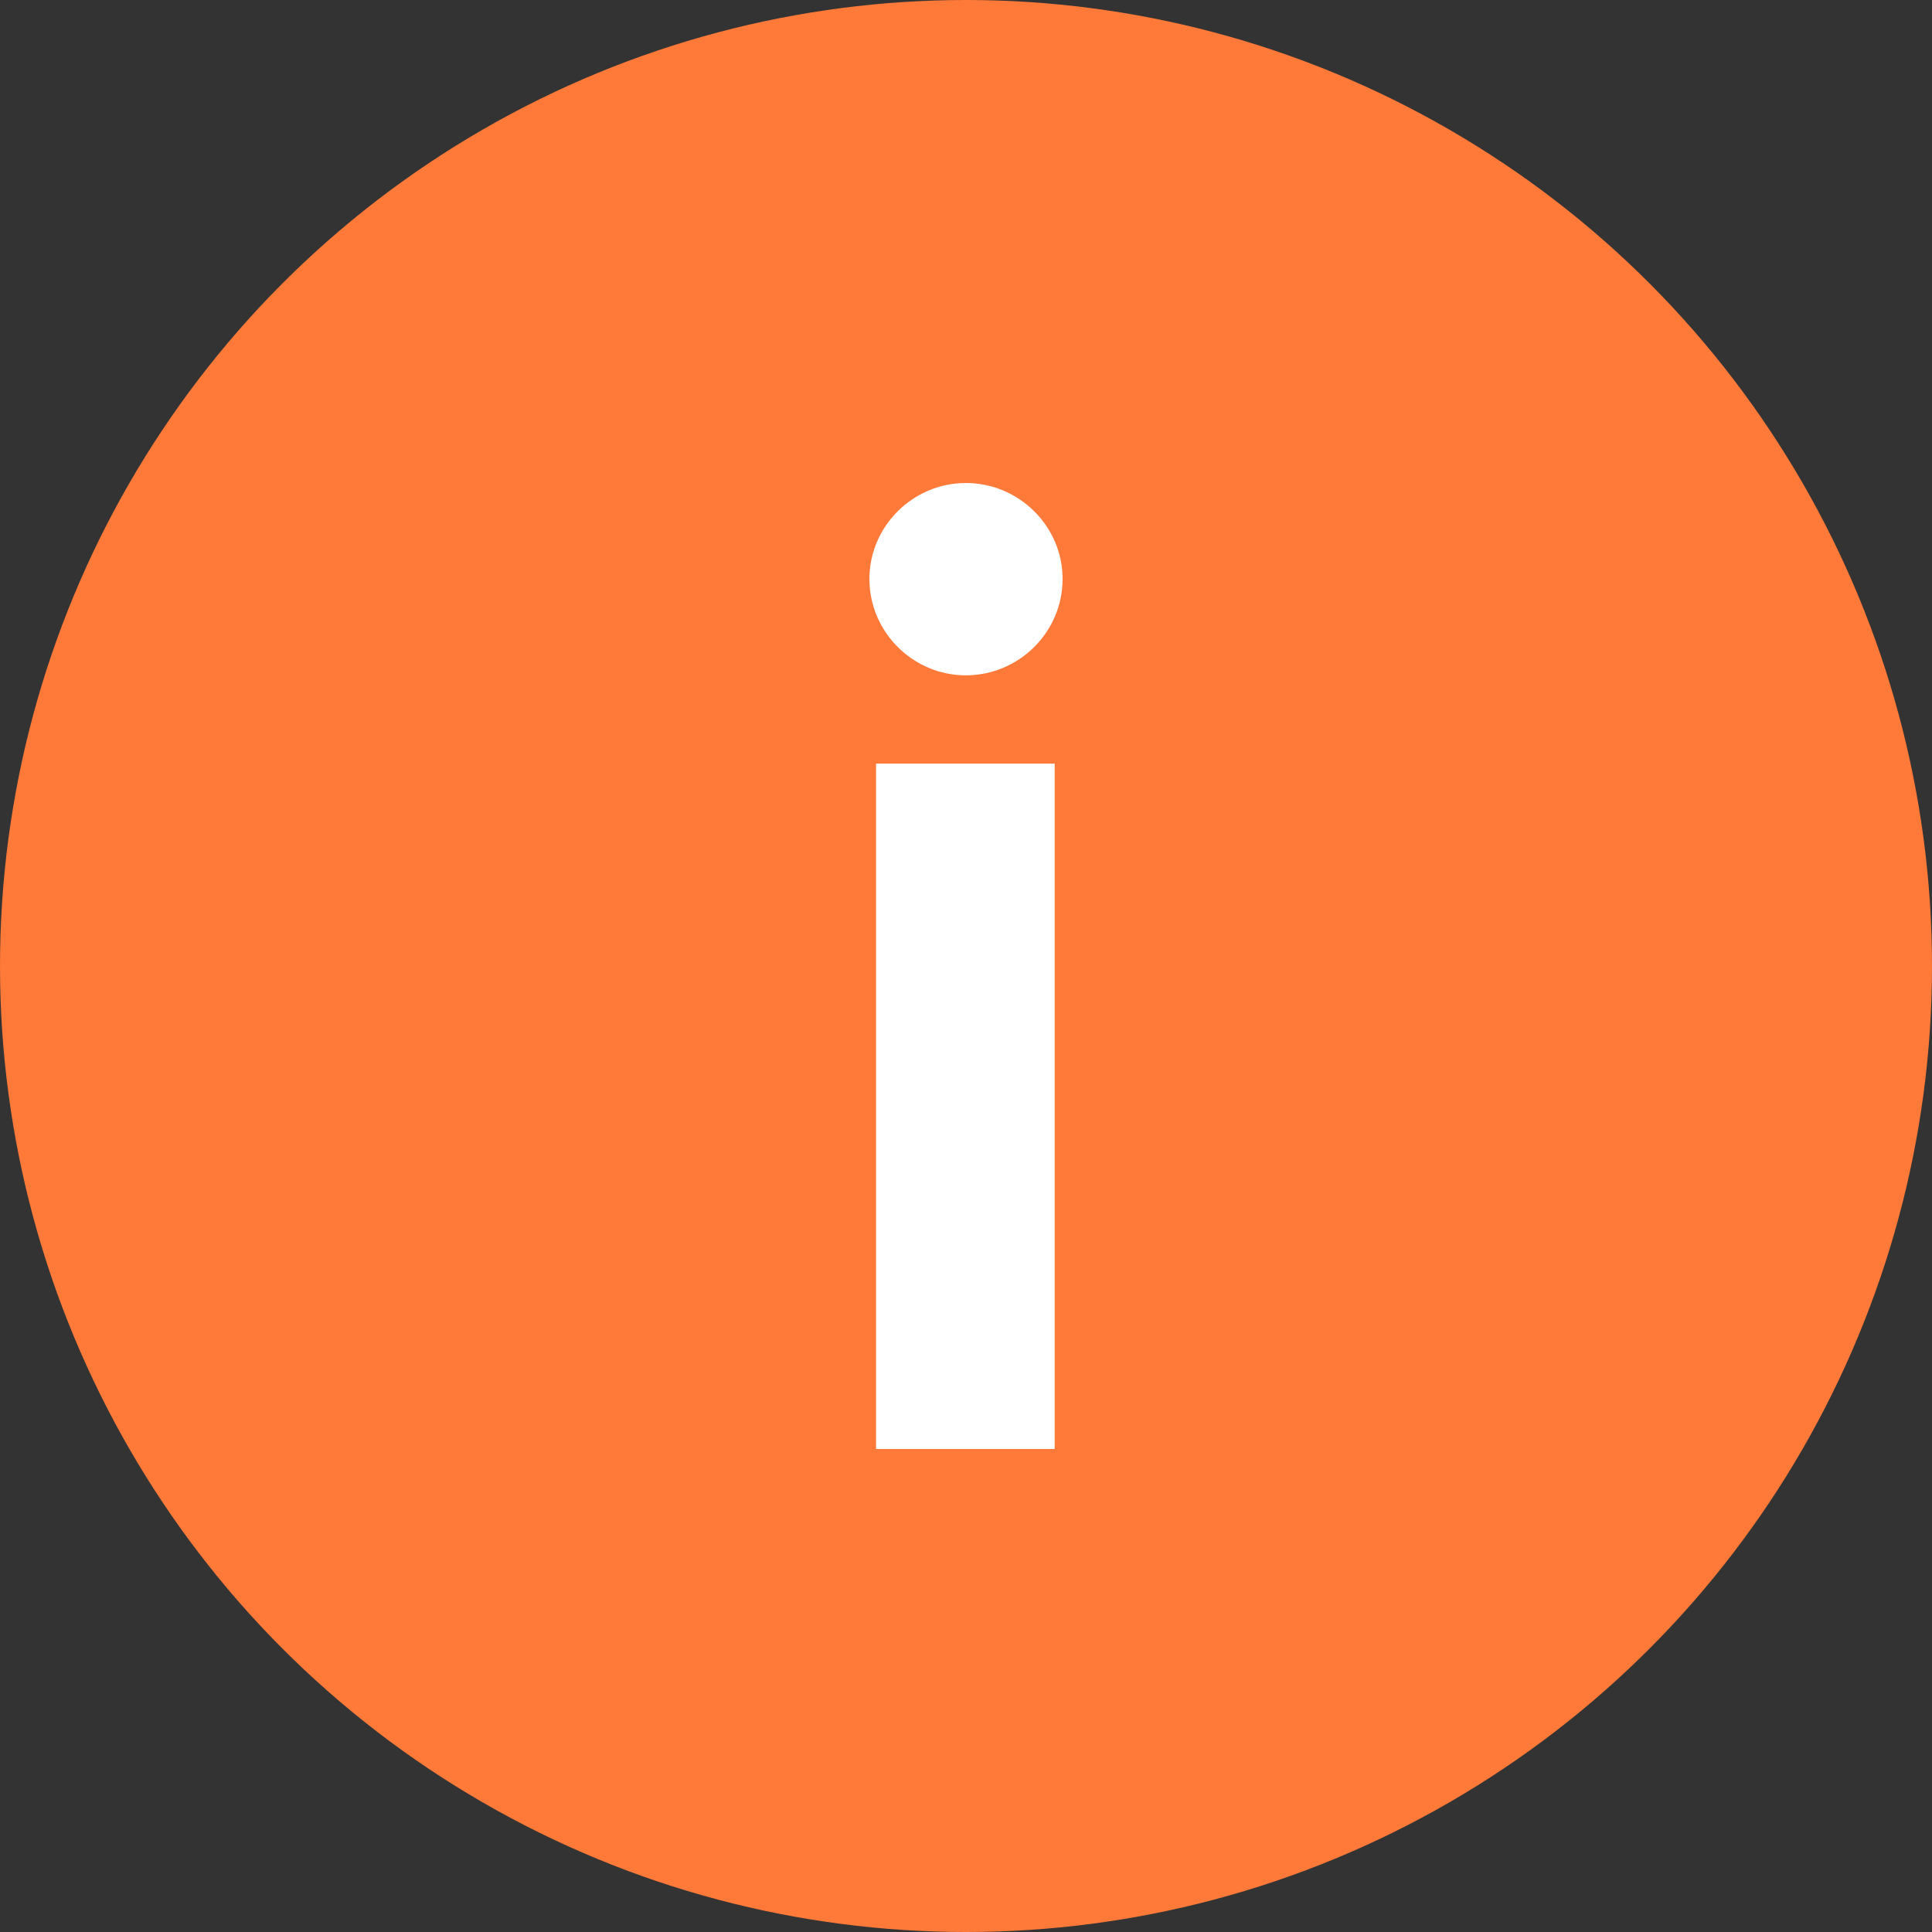
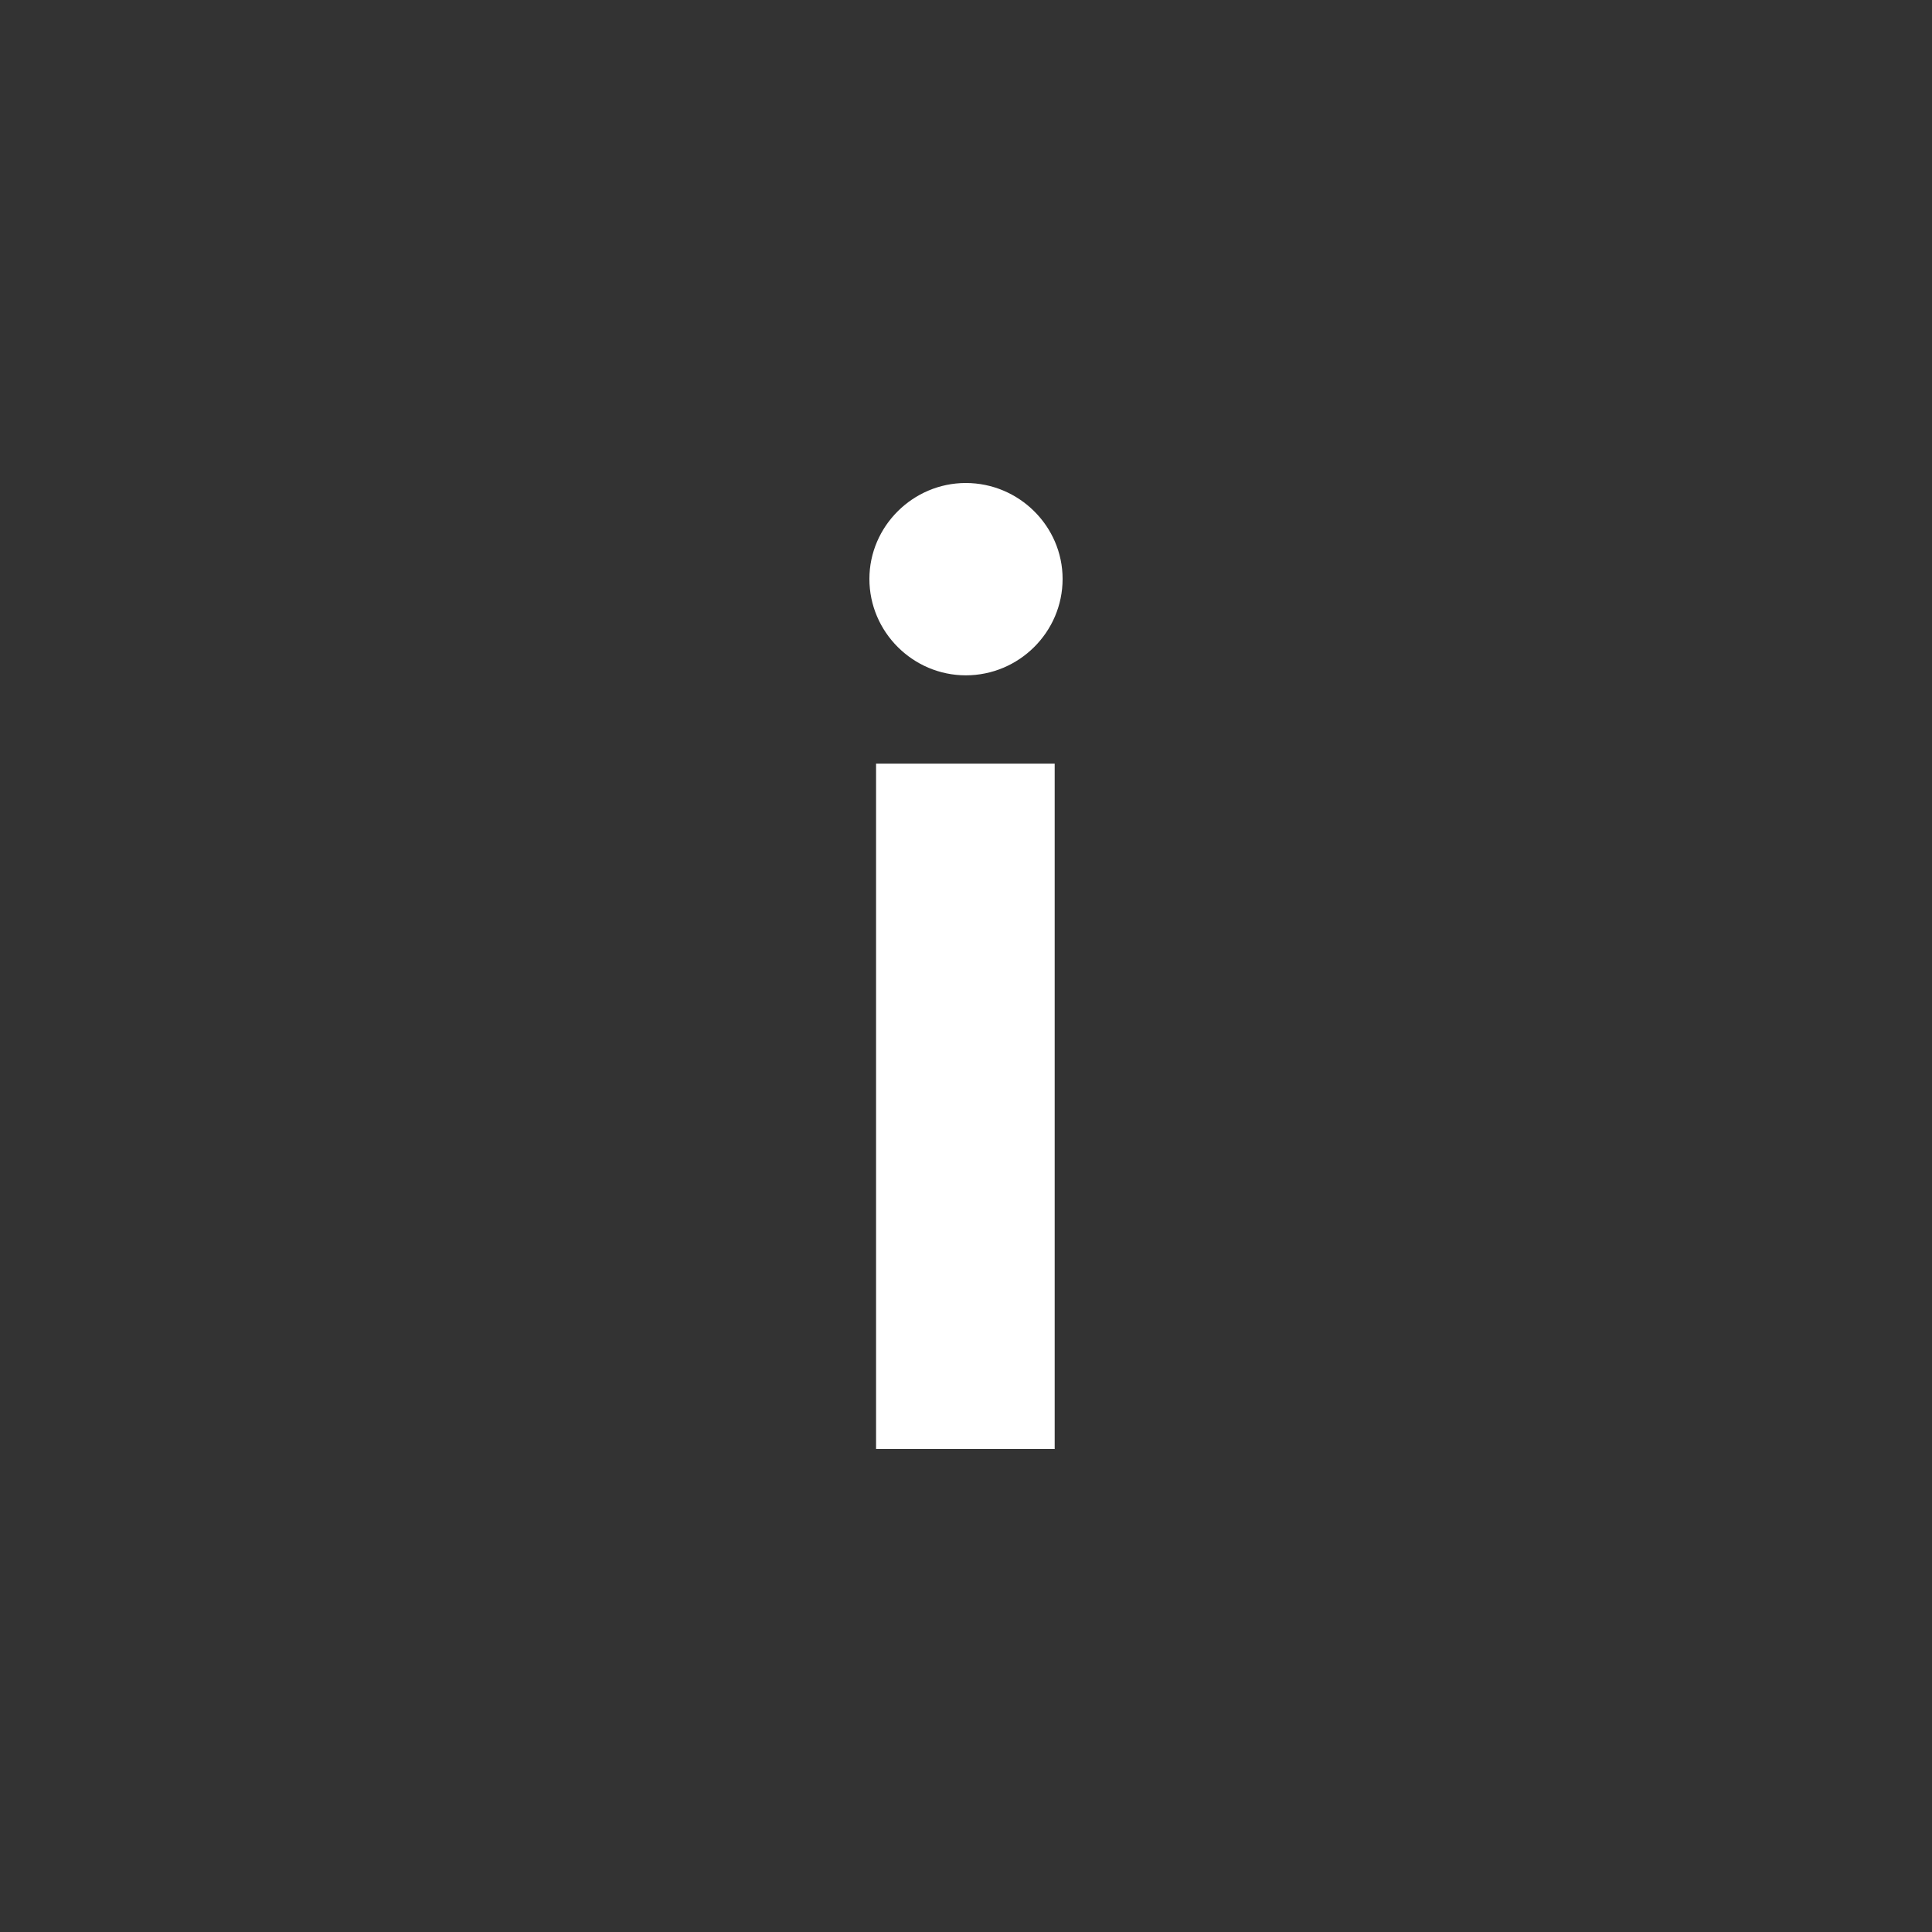
<svg xmlns="http://www.w3.org/2000/svg" width="20" height="20" viewBox="0 0 20 20" fill="none">
  <rect x="0" y="0" width="20" height="20" fill="#333333" stroke="none" />
-   <circle cx="10" cy="10" r="10" fill="#FF7939" />
  <path d="M9.069 15H10.918V7.905H9.069V15ZM9.998 6.991C10.549 6.991 11 6.543 11 5.993C11 5.448 10.549 5 9.998 5C9.451 5 9 5.448 9 5.993C9 6.543 9.451 6.991 9.998 6.991Z" fill="white" />
</svg>